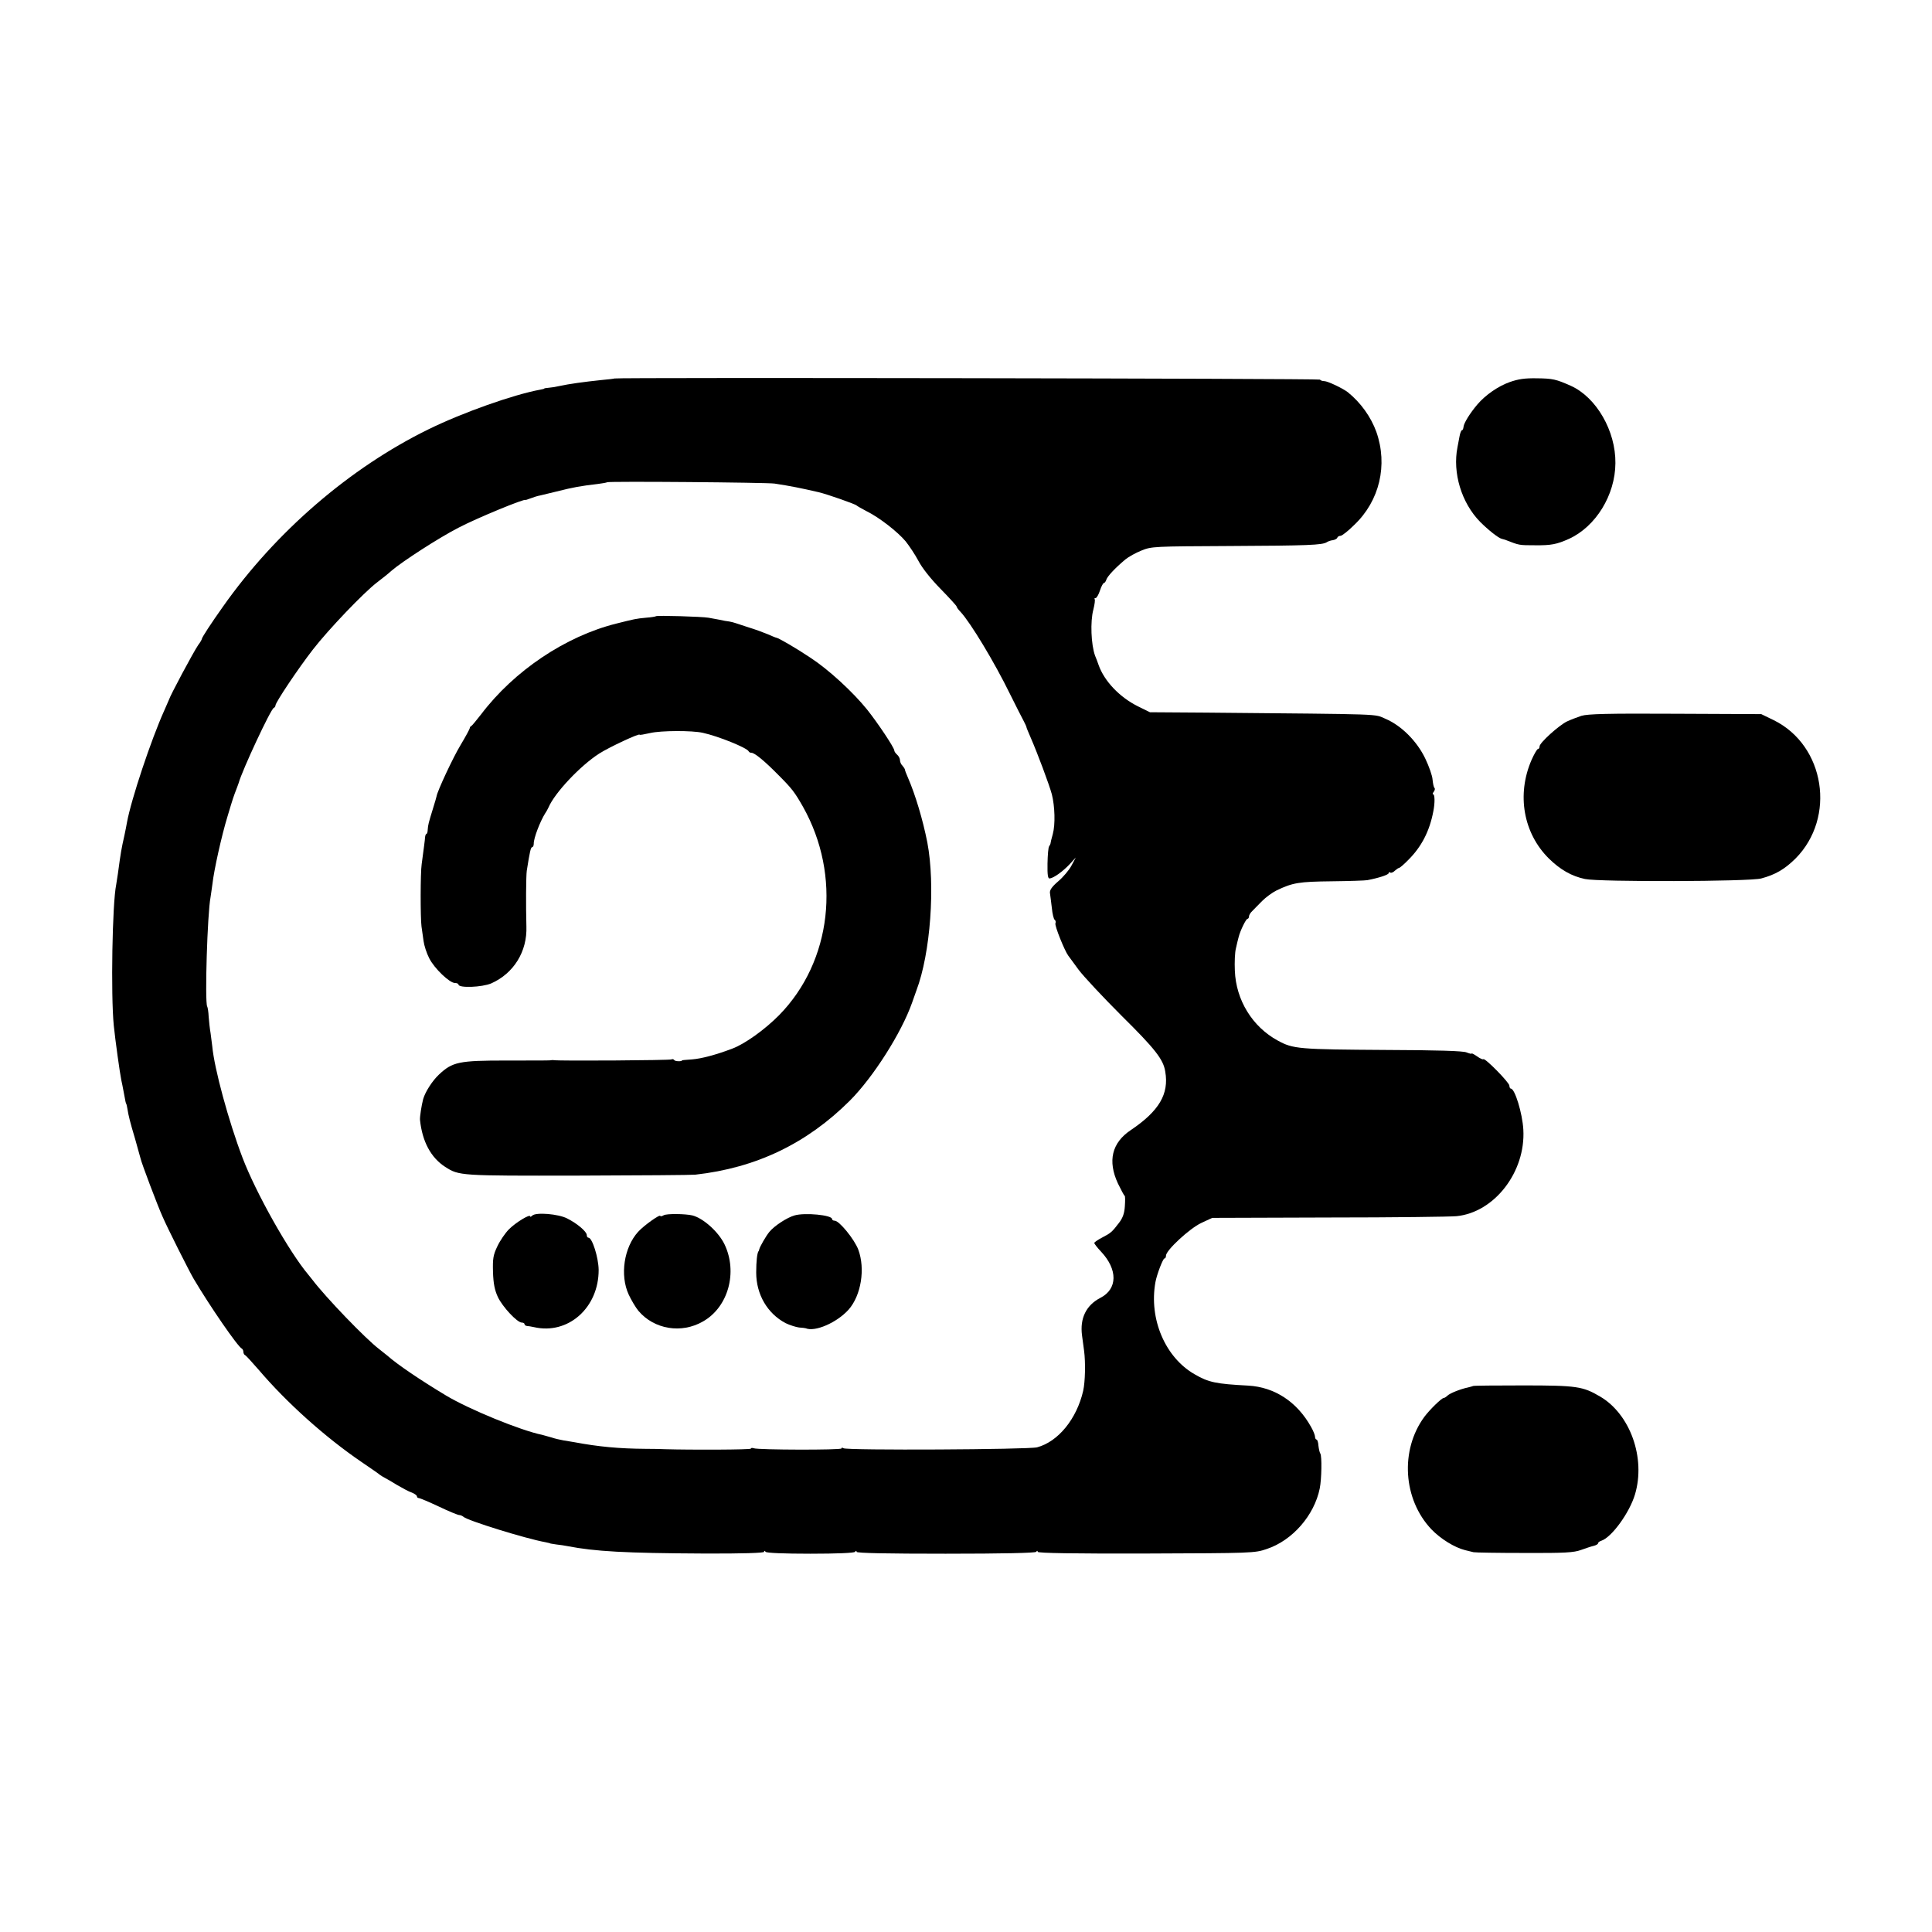
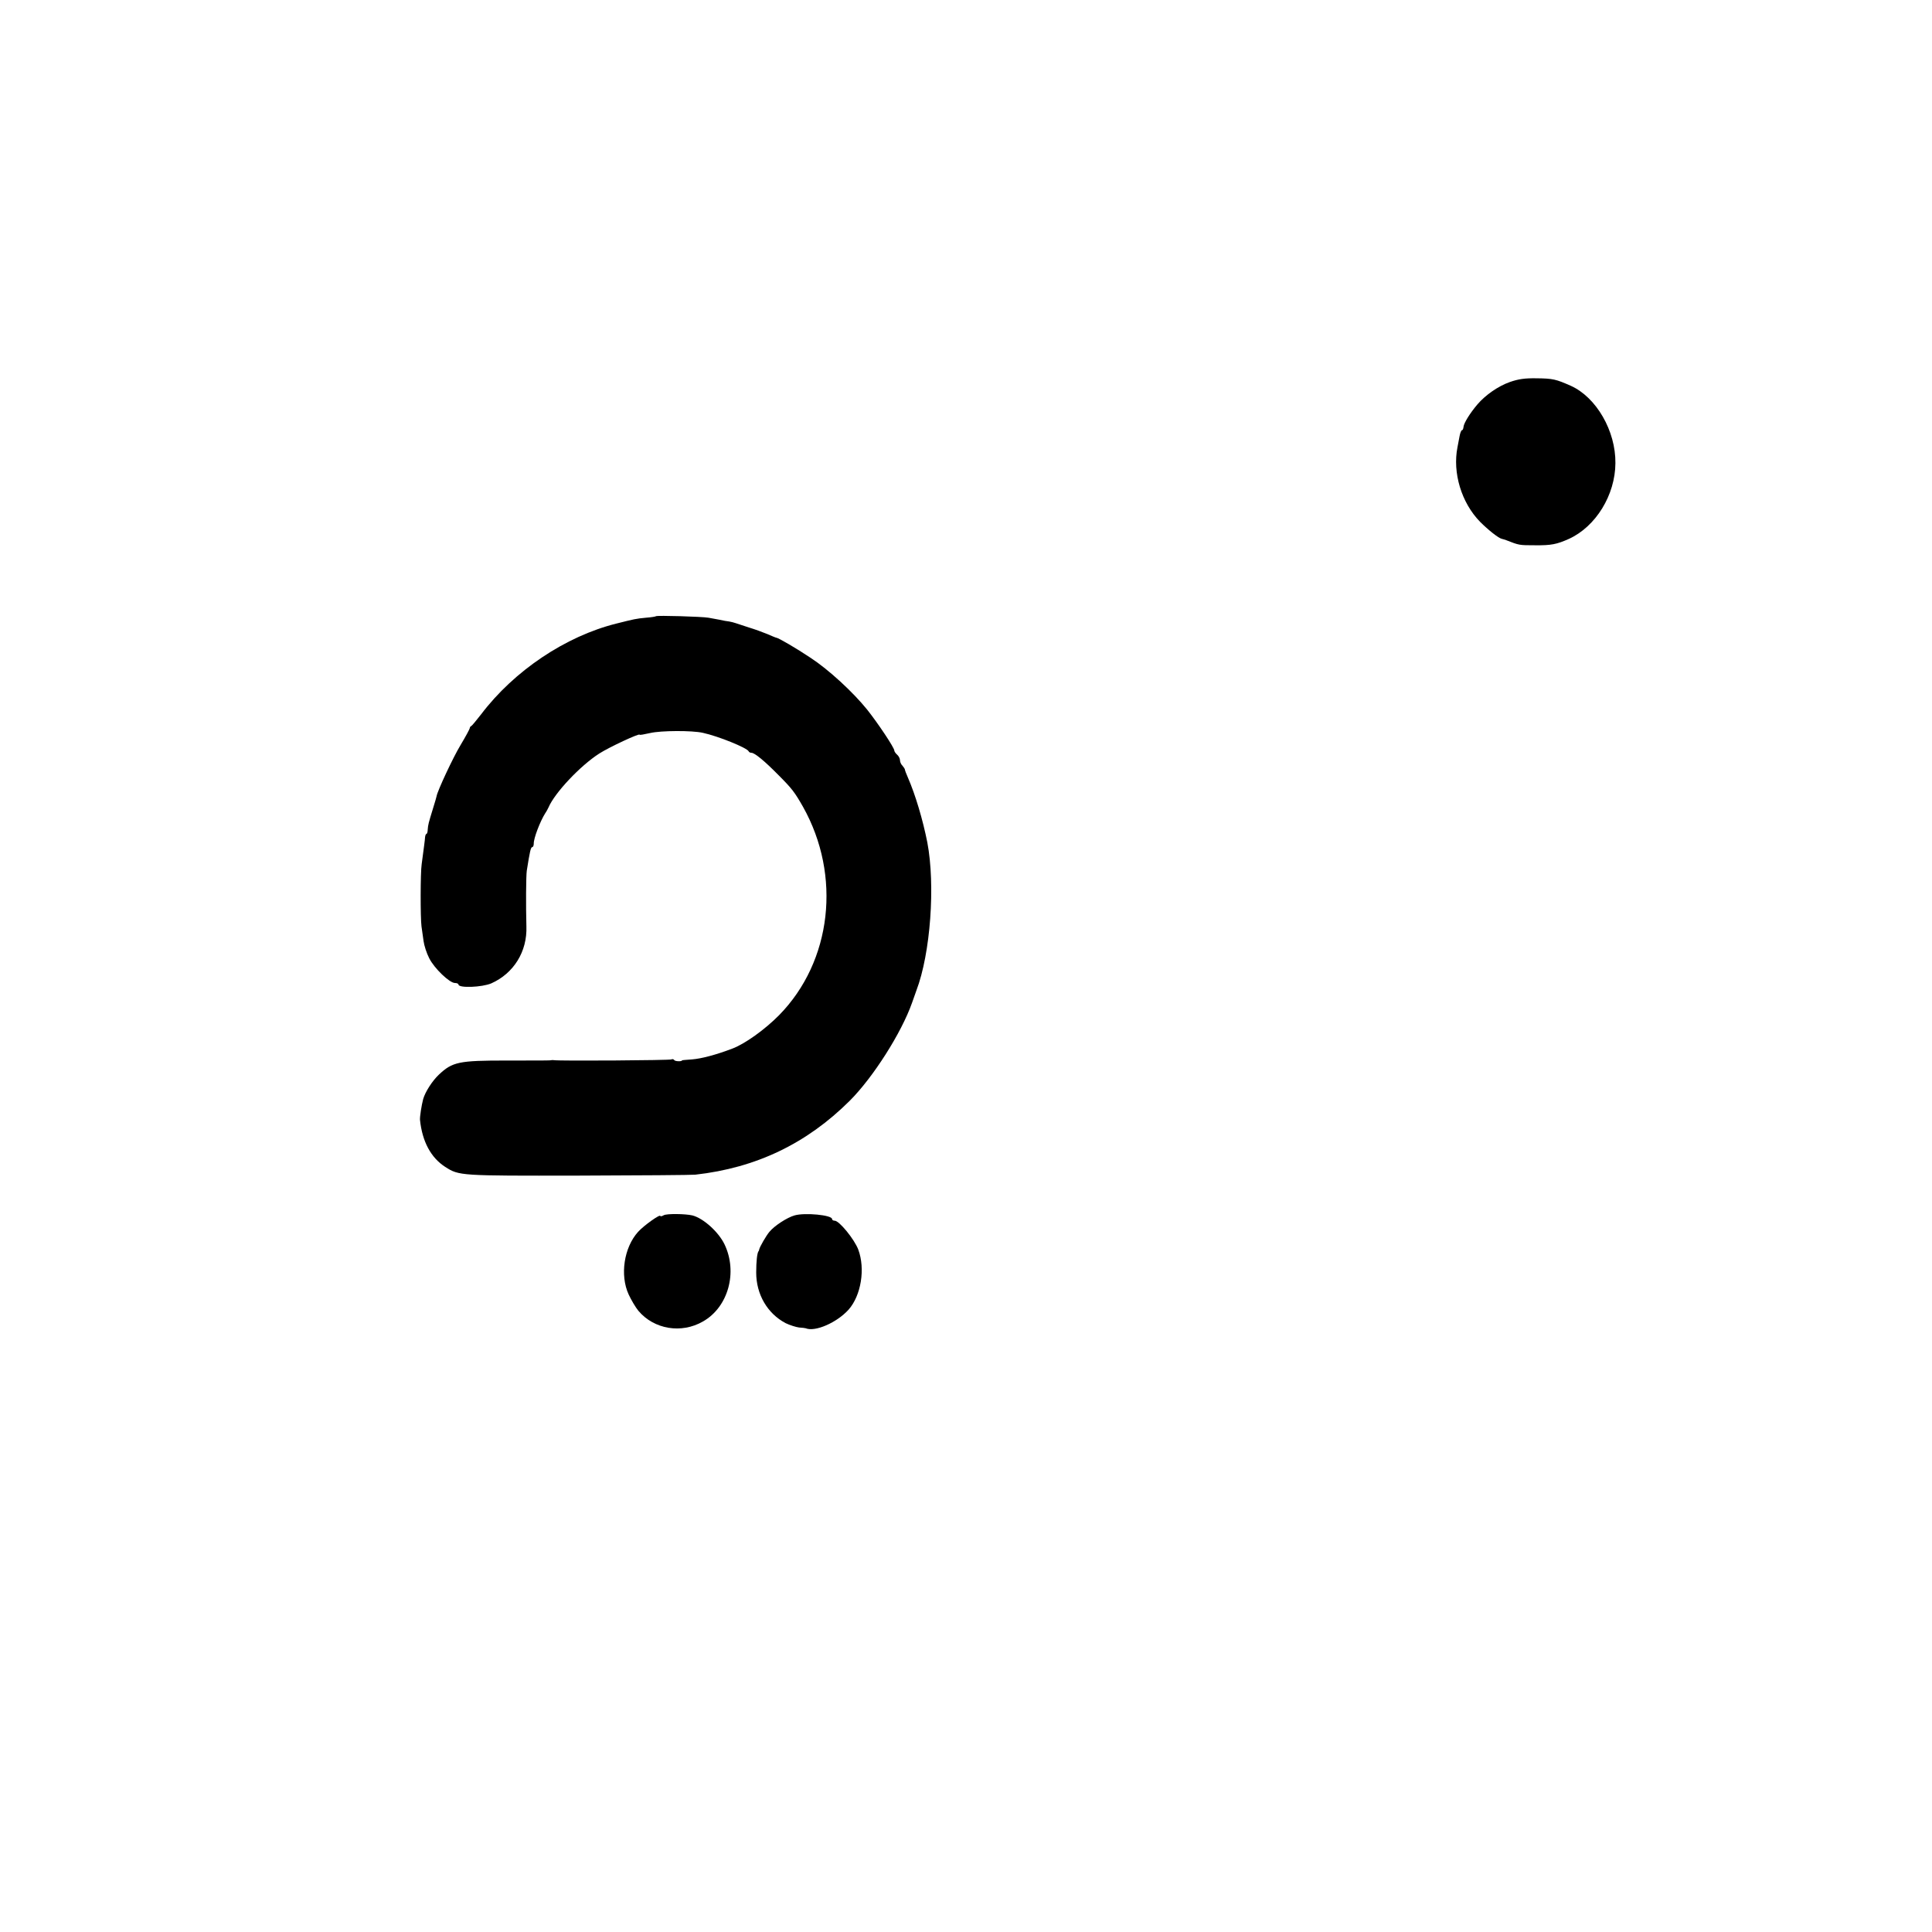
<svg xmlns="http://www.w3.org/2000/svg" version="1.0" width="1024pt" height="1024pt" viewBox="0 0 1024 1024" preserveAspectRatio="xMidYMid meet">
  <g transform="translate(0,1024) scale(0.1,-0.1)" fill="#000000" stroke="none">
-     <path d="M3257 8234 c-1 -1 -31 -5 -67 -8 -96 -10 -175 -21 -225 -32 -16 -4 -41 -8 -55 -9 -14 -1 -25 -3 -25 -4 0 -2 -9 -4 -20 -6 -143 -26 -414 -122 -595 -211 -416 -204 -809 -543 -1088 -939 -64 -90 -112 -164 -112 -171 0 -3 -8 -18 -19 -32 -26 -38 -150 -270 -156 -292 -1 -3 -12 -27 -24 -55 -70 -155 -176 -473 -198 -594 -2 -14 -9 -46 -14 -71 -15 -66 -19 -88 -34 -200 -3 -19 -7 -45 -9 -58 -21 -100 -29 -585 -13 -747 8 -79 32 -251 40 -290 3 -11 8 -40 13 -65 9 -51 11 -59 14 -62 1 -2 3 -12 5 -23 6 -39 15 -74 41 -161 14 -49 27 -96 29 -104 4 -22 91 -252 116 -307 27 -63 141 -289 165 -330 85 -144 235 -362 256 -371 4 -2 8 -10 8 -17 0 -7 4 -15 8 -17 5 -1 37 -37 73 -78 149 -175 352 -357 544 -488 50 -34 95 -65 100 -70 6 -4 17 -11 25 -15 8 -4 38 -21 65 -38 28 -16 62 -35 78 -40 15 -6 27 -15 27 -20 0 -5 4 -9 10 -9 5 0 53 -20 106 -45 52 -25 101 -45 108 -45 6 0 16 -4 22 -9 20 -20 330 -116 435 -135 13 -3 24 -5 24 -6 0 -1 15 -3 34 -6 19 -2 46 -6 60 -9 145 -28 304 -37 718 -39 209 -1 323 3 323 9 0 7 3 7 8 0 4 -6 95 -10 237 -10 142 0 233 4 237 10 5 7 8 7 8 0 0 -7 164 -10 472 -10 304 0 476 4 480 10 5 7 8 7 8 0 0 -7 197 -10 574 -9 563 2 576 2 640 24 136 45 252 178 281 321 10 49 12 172 3 185 -4 6 -8 25 -10 42 -1 18 -6 32 -10 32 -4 0 -8 7 -8 15 0 8 -9 31 -21 52 -74 133 -193 211 -333 219 -171 9 -210 17 -284 60 -156 89 -243 293 -208 488 7 40 40 126 48 126 5 0 8 7 8 15 0 28 125 144 187 173 l58 27 620 2 c341 0 645 4 675 7 201 20 367 235 354 459 -5 87 -45 217 -66 217 -4 0 -8 7 -8 16 0 16 -129 148 -138 140 -2 -3 -18 4 -33 15 -16 11 -29 18 -29 15 0 -3 -12 0 -27 6 -19 8 -155 12 -423 13 -468 3 -496 5 -578 50 -134 73 -221 214 -227 370 -2 44 0 98 6 120 5 22 11 48 14 58 8 33 39 97 47 97 4 0 8 6 8 13 0 7 8 20 18 29 9 10 33 33 52 53 19 19 53 44 75 55 87 42 120 47 294 49 94 1 178 4 188 6 63 12 113 29 113 37 0 5 4 7 9 3 5 -3 16 2 24 10 9 8 19 15 23 15 3 0 26 19 49 43 69 69 112 151 132 257 9 45 8 90 -1 90 -4 0 -3 6 3 13 6 8 8 17 4 21 -4 3 -8 23 -10 43 -1 21 -19 71 -38 111 -44 93 -127 176 -211 212 -65 27 18 24 -952 33 l-297 2 -65 32 c-96 48 -177 133 -207 218 -6 17 -14 39 -19 50 -21 58 -26 181 -9 244 7 28 10 52 7 55 -3 3 -1 6 5 6 5 0 16 18 23 40 7 22 17 40 21 40 4 0 10 8 13 18 6 18 47 62 101 107 17 14 55 35 85 47 53 22 68 22 466 24 417 2 492 5 516 20 7 5 22 10 33 11 11 2 22 8 23 13 2 6 10 10 17 10 8 0 41 26 73 58 134 127 179 317 117 493 -29 80 -83 155 -151 210 -27 21 -107 59 -125 59 -9 0 -19 3 -23 8 -6 6 -3732 12 -3739 6z m848 -557 c85 -13 140 -24 235 -46 46 -11 194 -63 200 -70 3 -3 27 -17 54 -31 67 -33 164 -109 206 -159 19 -24 50 -70 68 -104 19 -37 66 -96 117 -148 47 -48 85 -90 85 -93 0 -4 9 -17 21 -29 53 -57 180 -267 263 -437 31 -63 64 -127 72 -142 8 -15 14 -29 14 -30 -1 -2 10 -28 23 -58 35 -80 98 -248 112 -300 16 -63 19 -160 5 -211 -7 -24 -12 -46 -12 -49 0 -3 -3 -9 -7 -15 -5 -5 -8 -47 -9 -92 -1 -61 2 -81 12 -79 22 3 69 37 105 75 l33 36 -23 -43 c-12 -23 -44 -61 -70 -83 -34 -29 -46 -47 -44 -62 2 -12 6 -48 10 -79 3 -32 10 -60 15 -63 5 -3 7 -12 4 -19 -5 -12 49 -146 68 -171 4 -5 29 -39 55 -75 27 -36 130 -146 229 -245 176 -174 220 -230 230 -294 21 -120 -33 -210 -183 -311 -100 -67 -123 -163 -68 -282 17 -34 32 -64 36 -66 3 -1 3 -26 1 -55 -2 -37 -11 -62 -30 -87 -38 -50 -44 -55 -90 -79 -23 -12 -42 -25 -42 -29 0 -4 16 -25 36 -46 89 -95 88 -198 -4 -245 -75 -39 -109 -108 -97 -199 4 -26 8 -63 11 -82 8 -61 6 -163 -5 -212 -34 -148 -132 -269 -244 -299 -45 -12 -1007 -17 -1026 -5 -6 4 -11 4 -11 -1 0 -9 -441 -8 -465 1 -8 3 -15 2 -15 -2 0 -6 -315 -7 -455 -3 -16 1 -64 2 -105 2 -138 1 -247 11 -375 35 -16 3 -43 7 -60 10 -16 3 -44 9 -61 15 -17 5 -40 11 -50 14 -114 23 -387 135 -509 208 -138 83 -259 165 -312 212 -6 5 -26 21 -44 35 -72 55 -282 273 -354 368 -5 7 -15 18 -20 25 -103 122 -279 435 -350 622 -73 192 -149 470 -160 590 -2 17 -6 48 -9 70 -4 22 -8 61 -10 86 -1 25 -5 50 -8 55 -13 25 1 492 18 579 2 11 6 43 10 70 8 73 49 257 79 355 33 110 30 100 52 158 3 9 7 19 8 22 18 66 170 392 186 398 5 2 9 8 9 13 0 16 122 198 199 297 83 107 268 300 338 354 26 20 62 48 78 63 57 49 250 174 355 228 97 51 355 157 355 147 0 -1 12 3 28 9 15 6 38 13 50 15 12 3 51 12 87 21 91 23 126 29 219 40 25 3 46 7 49 9 5 6 849 -1 887 -7z" />
    <path d="M3477 6974 c-2 -2 -25 -6 -53 -8 -54 -5 -61 -7 -157 -31 -269 -67 -542 -250 -717 -481 -25 -32 -48 -60 -52 -62 -5 -2 -8 -7 -8 -11 0 -4 -22 -45 -49 -90 -39 -64 -123 -244 -127 -271 0 -3 -9 -32 -19 -65 -24 -78 -26 -86 -28 -112 0 -13 -4 -23 -7 -23 -3 0 -6 -8 -7 -17 -1 -17 -6 -52 -18 -143 -7 -45 -7 -285 -1 -330 3 -19 8 -54 11 -78 3 -23 16 -64 30 -91 27 -54 108 -131 136 -131 11 0 19 -4 19 -8 0 -20 125 -15 174 6 119 53 191 169 186 302 -3 111 -2 266 2 295 16 101 21 125 29 125 4 0 8 8 8 18 -1 29 34 119 61 162 6 8 13 22 17 30 33 78 169 222 269 286 53 34 214 109 214 100 0 -3 25 2 57 9 56 13 220 14 278 1 83 -18 235 -80 243 -98 2 -5 9 -8 15 -8 17 0 70 -44 141 -116 75 -75 88 -93 132 -170 205 -365 153 -819 -126 -1104 -76 -77 -182 -153 -249 -178 -87 -33 -163 -53 -213 -57 -29 -2 -53 -4 -53 -5 0 -7 -36 -6 -41 1 -3 5 -10 7 -15 4 -7 -5 -594 -9 -624 -4 -5 1 -14 0 -20 -1 -5 -1 -109 -1 -231 -1 -252 0 -286 -7 -358 -75 -35 -33 -72 -91 -83 -129 -9 -34 -18 -93 -17 -110 12 -116 58 -201 134 -250 74 -47 77 -47 703 -46 326 1 606 3 622 5 323 36 591 165 819 392 124 124 274 360 330 519 10 28 20 57 23 65 75 197 101 559 58 785 -24 121 -63 252 -103 344 -9 20 -16 39 -16 43 -1 4 -7 13 -13 20 -7 6 -13 20 -13 29 0 9 -7 22 -15 29 -8 7 -15 17 -15 22 0 15 -86 144 -144 217 -75 93 -203 211 -299 274 -76 51 -171 106 -182 107 -3 0 -24 9 -47 19 -24 10 -68 26 -98 35 -30 10 -62 20 -70 23 -8 3 -24 7 -35 9 -11 1 -33 5 -50 9 -16 3 -43 8 -60 11 -34 6 -273 13 -278 8z" />
-     <path d="M2821 3797 c-6 -6 -11 -8 -11 -4 0 14 -76 -32 -112 -68 -20 -20 -48 -61 -62 -91 -22 -46 -25 -65 -23 -136 2 -62 9 -96 26 -133 25 -52 102 -135 127 -135 8 0 14 -4 14 -8 0 -5 6 -9 13 -10 6 0 23 -3 37 -6 181 -42 344 103 343 304 -1 65 -34 170 -54 170 -5 0 -9 6 -9 14 0 18 -50 61 -104 88 -46 24 -166 34 -185 15z" />
    <path d="M3518 3799 c-10 -6 -18 -7 -18 -4 0 12 -87 -50 -118 -84 -75 -83 -97 -230 -50 -332 14 -30 37 -69 52 -87 83 -98 228 -122 342 -56 134 76 185 261 114 409 -32 66 -112 138 -170 153 -38 9 -137 10 -152 1z" />
    <path d="M4211 3798 c-39 -11 -107 -55 -133 -87 -17 -20 -51 -79 -54 -93 -1 -5 -2 -9 -4 -10 -7 -10 -12 -53 -12 -113 0 -115 59 -217 156 -268 23 -11 55 -21 71 -23 17 -1 32 -3 35 -4 50 -21 166 30 228 99 66 75 89 216 51 318 -21 55 -101 153 -125 153 -8 0 -14 4 -14 9 0 21 -144 35 -199 19z" />
    <path d="M8002 8215 c-62 -22 -129 -69 -171 -118 -40 -47 -72 -99 -74 -119 -1 -10 -4 -18 -8 -18 -4 0 -10 -15 -13 -32 -3 -18 -8 -44 -11 -58 -27 -136 21 -295 120 -396 43 -43 97 -86 115 -90 3 0 13 -4 23 -7 69 -27 69 -27 152 -27 87 -1 116 5 181 34 142 65 245 232 246 401 2 171 -101 349 -236 410 -79 35 -95 39 -182 40 -62 1 -97 -4 -142 -20z" />
-     <path d="M8382 6446 c-24 -8 -58 -21 -77 -30 -43 -21 -145 -113 -145 -132 0 -8 -4 -14 -9 -14 -4 0 -20 -27 -34 -59 -79 -183 -43 -387 92 -521 61 -60 121 -94 192 -109 74 -16 873 -14 934 3 75 20 124 49 181 105 217 218 157 600 -115 734 l-66 32 -455 2 c-362 2 -464 -1 -498 -11z" />
-     <path d="M7808 2894 c-2 -1 -15 -5 -28 -8 -39 -8 -94 -30 -108 -43 -7 -7 -17 -13 -21 -13 -10 0 -73 -61 -102 -100 -129 -176 -113 -437 38 -596 48 -50 122 -96 178 -110 17 -4 37 -9 45 -11 8 -2 130 -4 270 -4 215 -1 262 2 300 16 25 9 55 19 68 22 12 3 22 9 22 13 0 5 8 11 18 14 54 18 149 148 178 246 57 192 -25 424 -185 518 -92 54 -123 59 -408 59 -144 0 -264 -1 -265 -3z" />
  </g>
</svg>